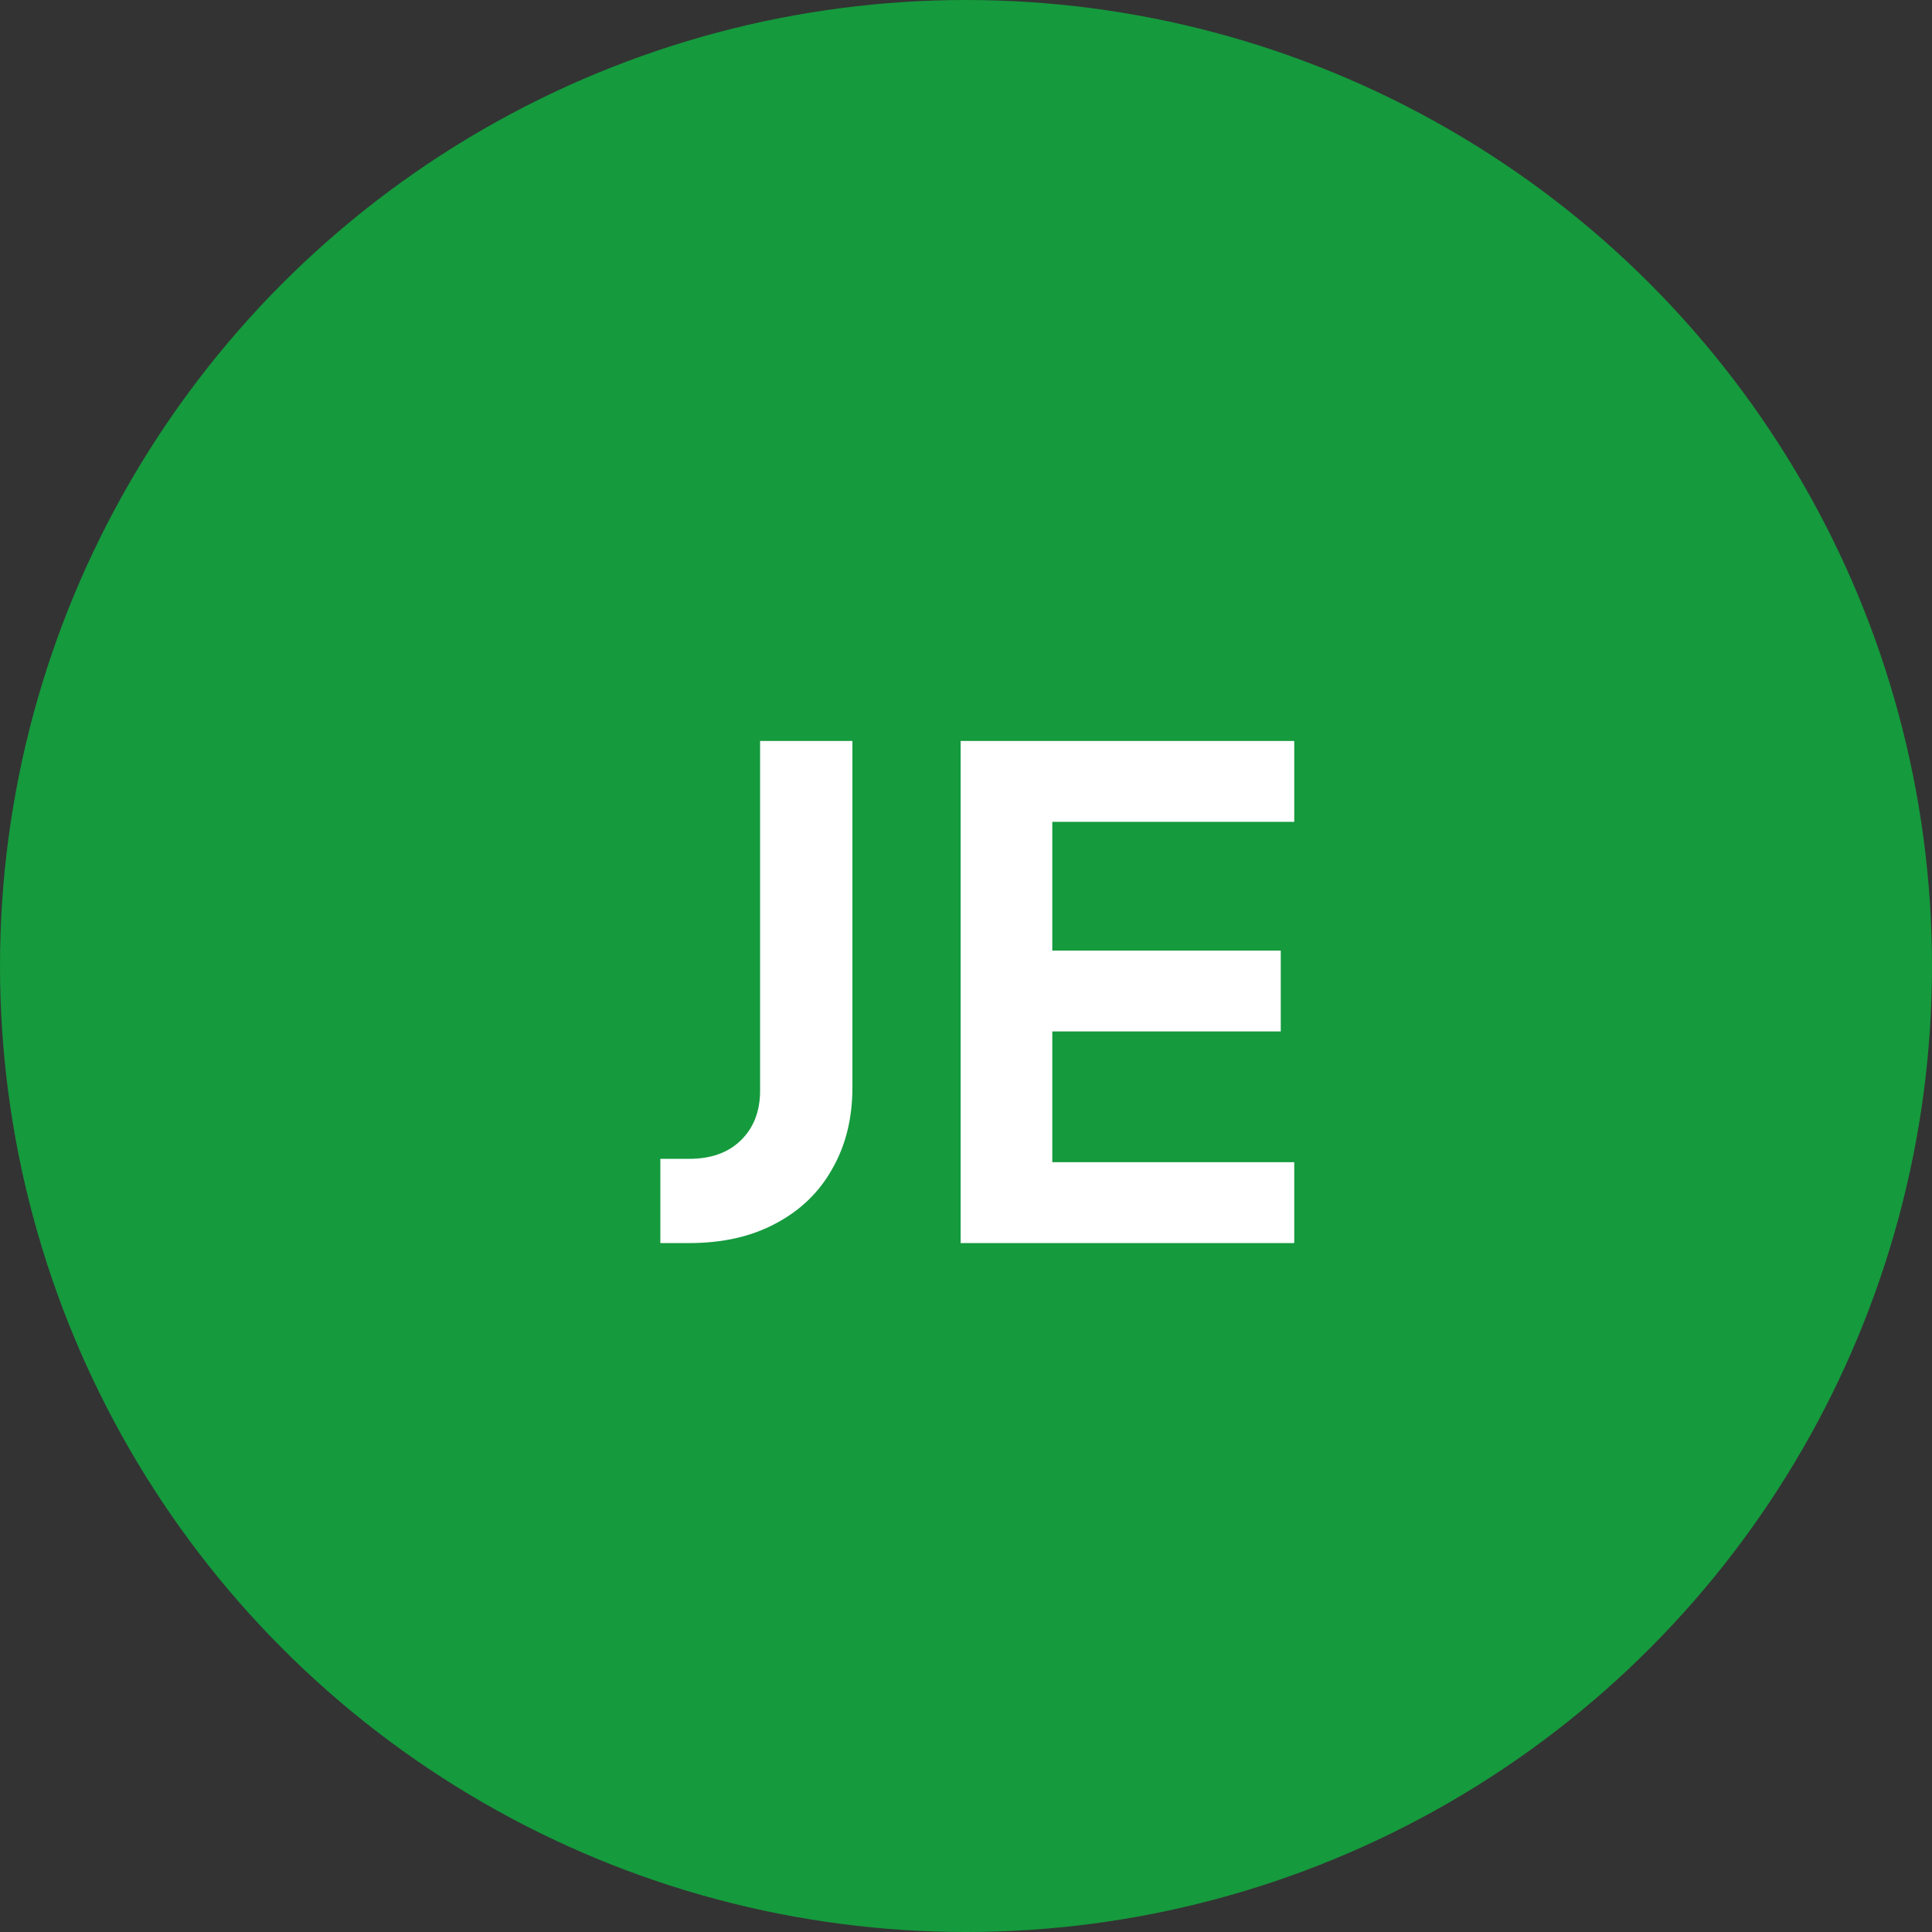
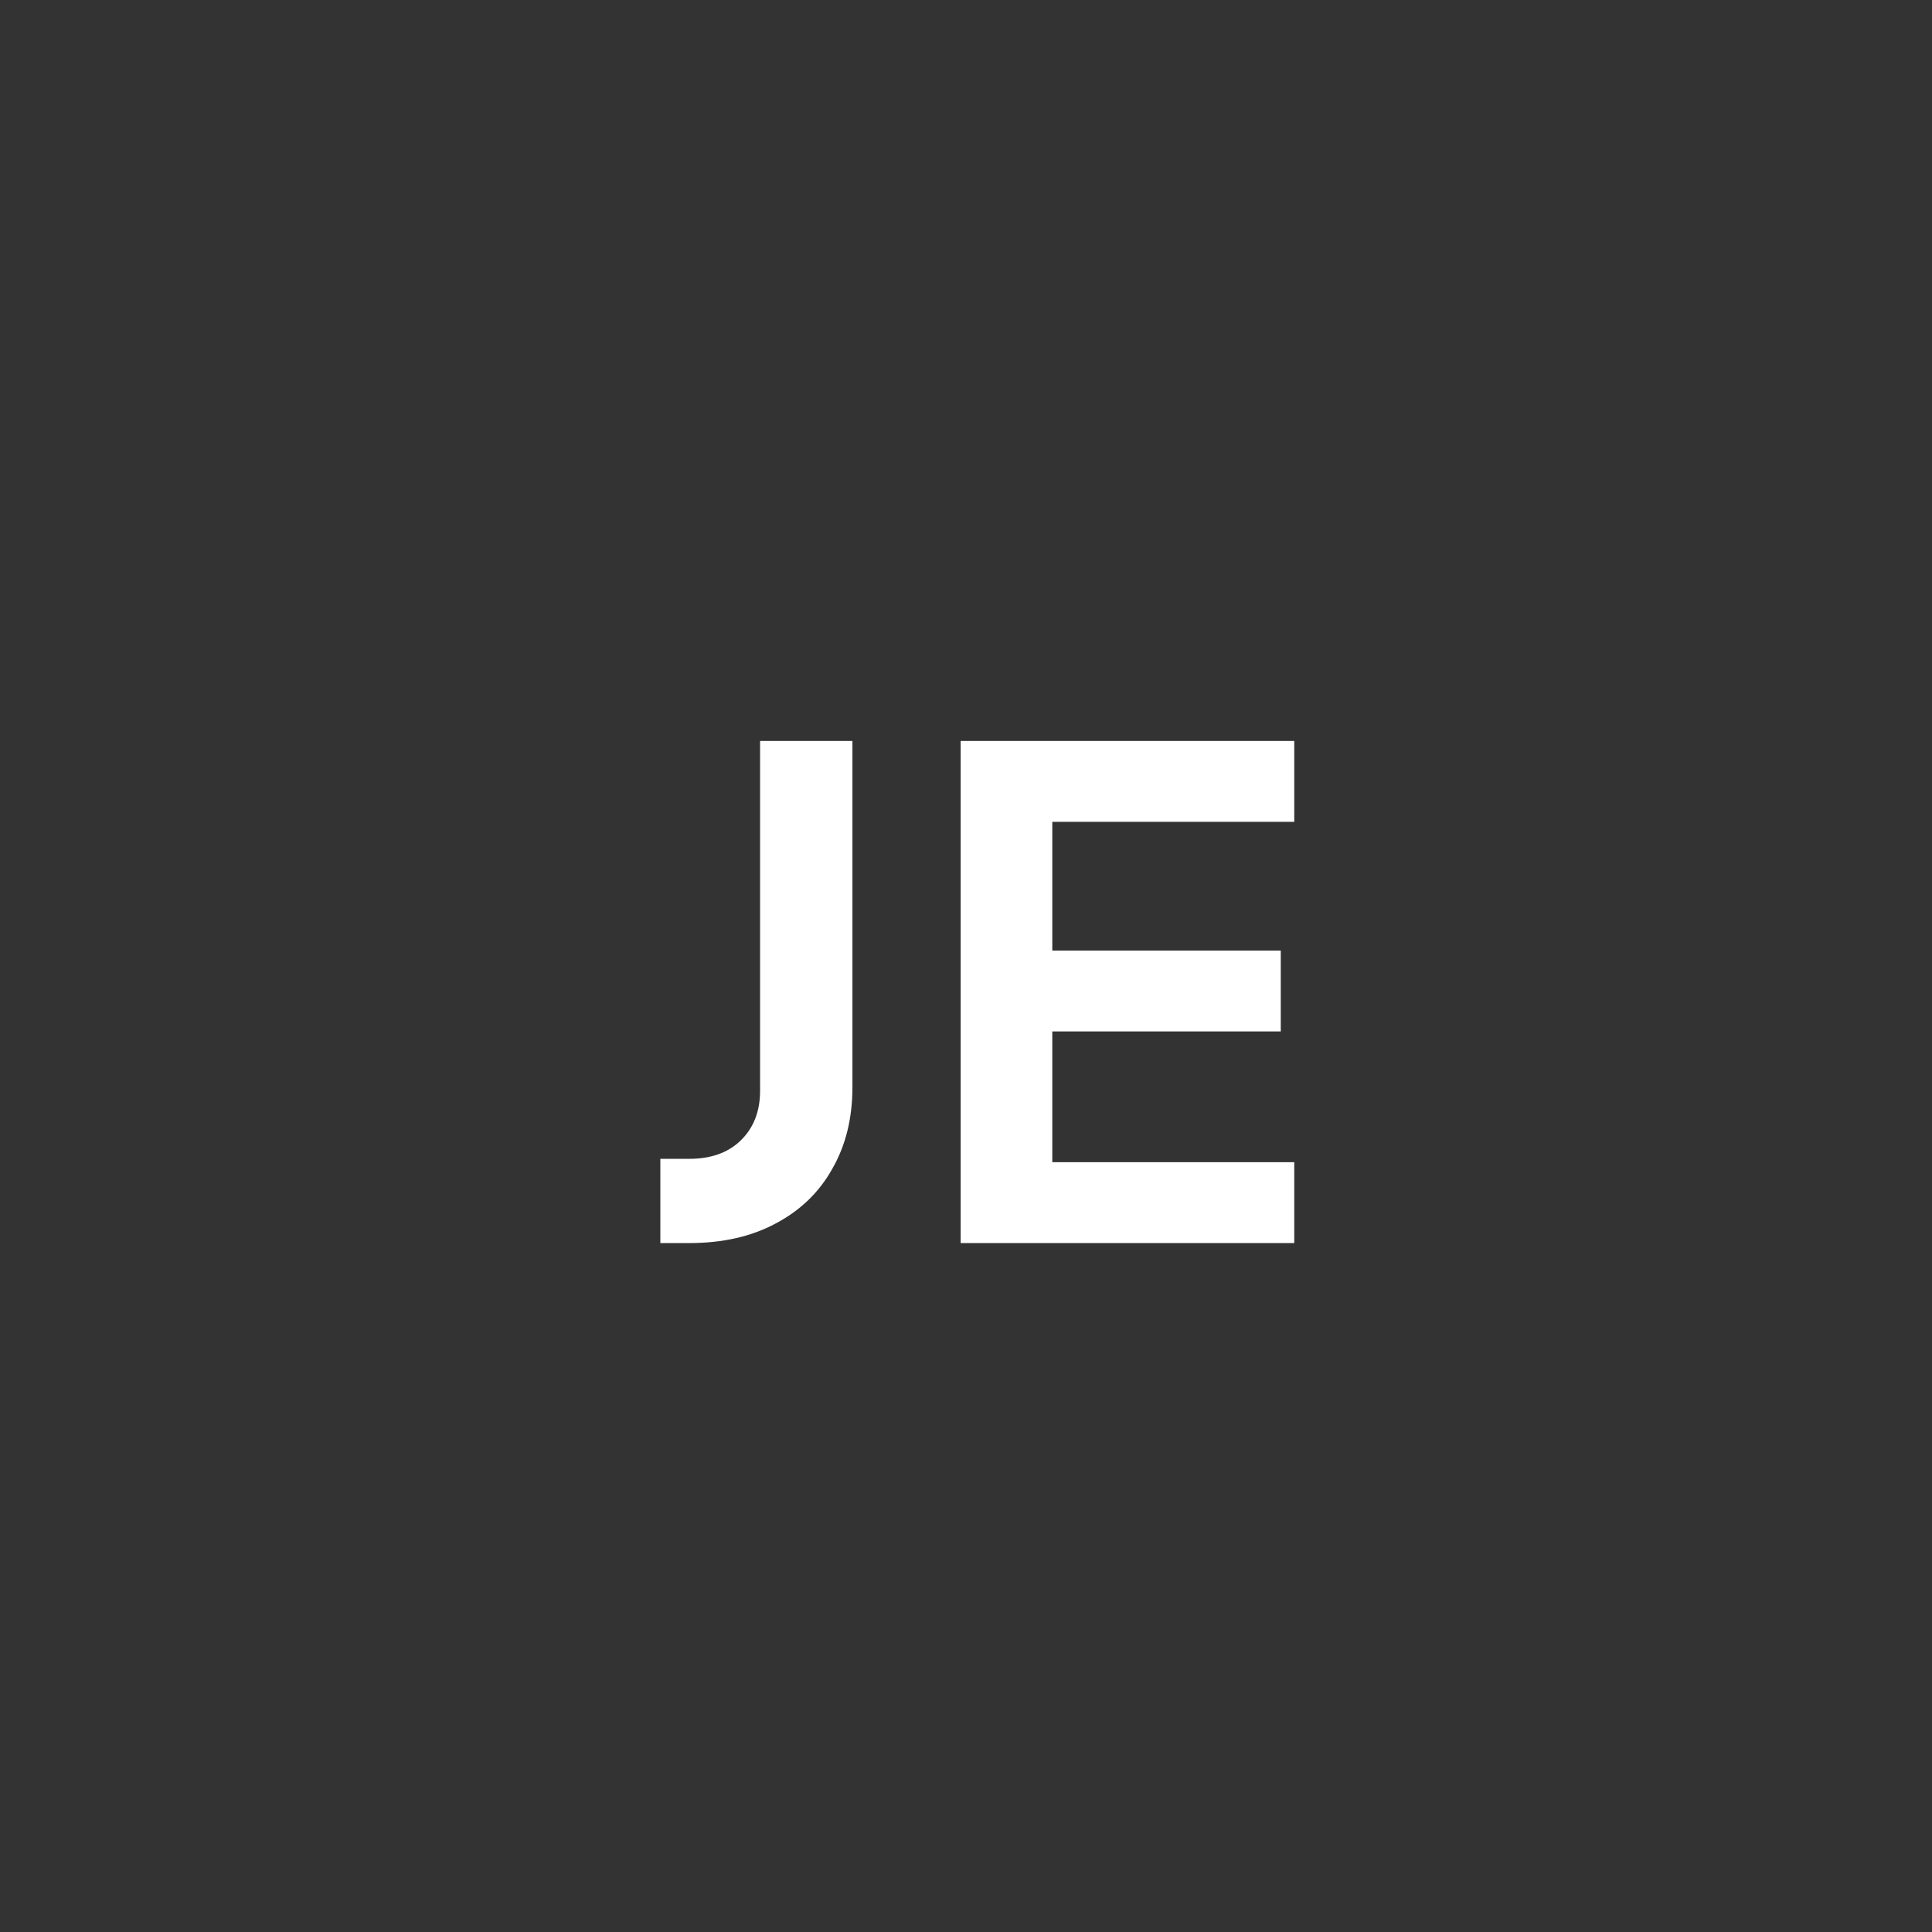
<svg xmlns="http://www.w3.org/2000/svg" width="129" height="129" viewBox="0 0 129 129" fill="none">
  <rect x="0" y="0" width="129" height="129" fill="#333333" stroke="none" />
-   <circle cx="64.5" cy="64.5" r="64.5" fill="#159A3D" />
  <path d="M44.091 83V77.375H46.026C47.466 77.375 48.606 76.97 49.446 76.16C50.316 75.32 50.751 74.21 50.751 72.83V49.475H56.916V72.605C56.916 74.675 56.466 76.49 55.566 78.05C54.696 79.61 53.436 80.825 51.786 81.695C50.166 82.565 48.246 83 46.026 83H44.091ZM64.142 83V49.475H86.417V54.875H70.262V63.47H85.517V68.87H70.262V77.6H86.417V83H64.142Z" fill="white" />
</svg>